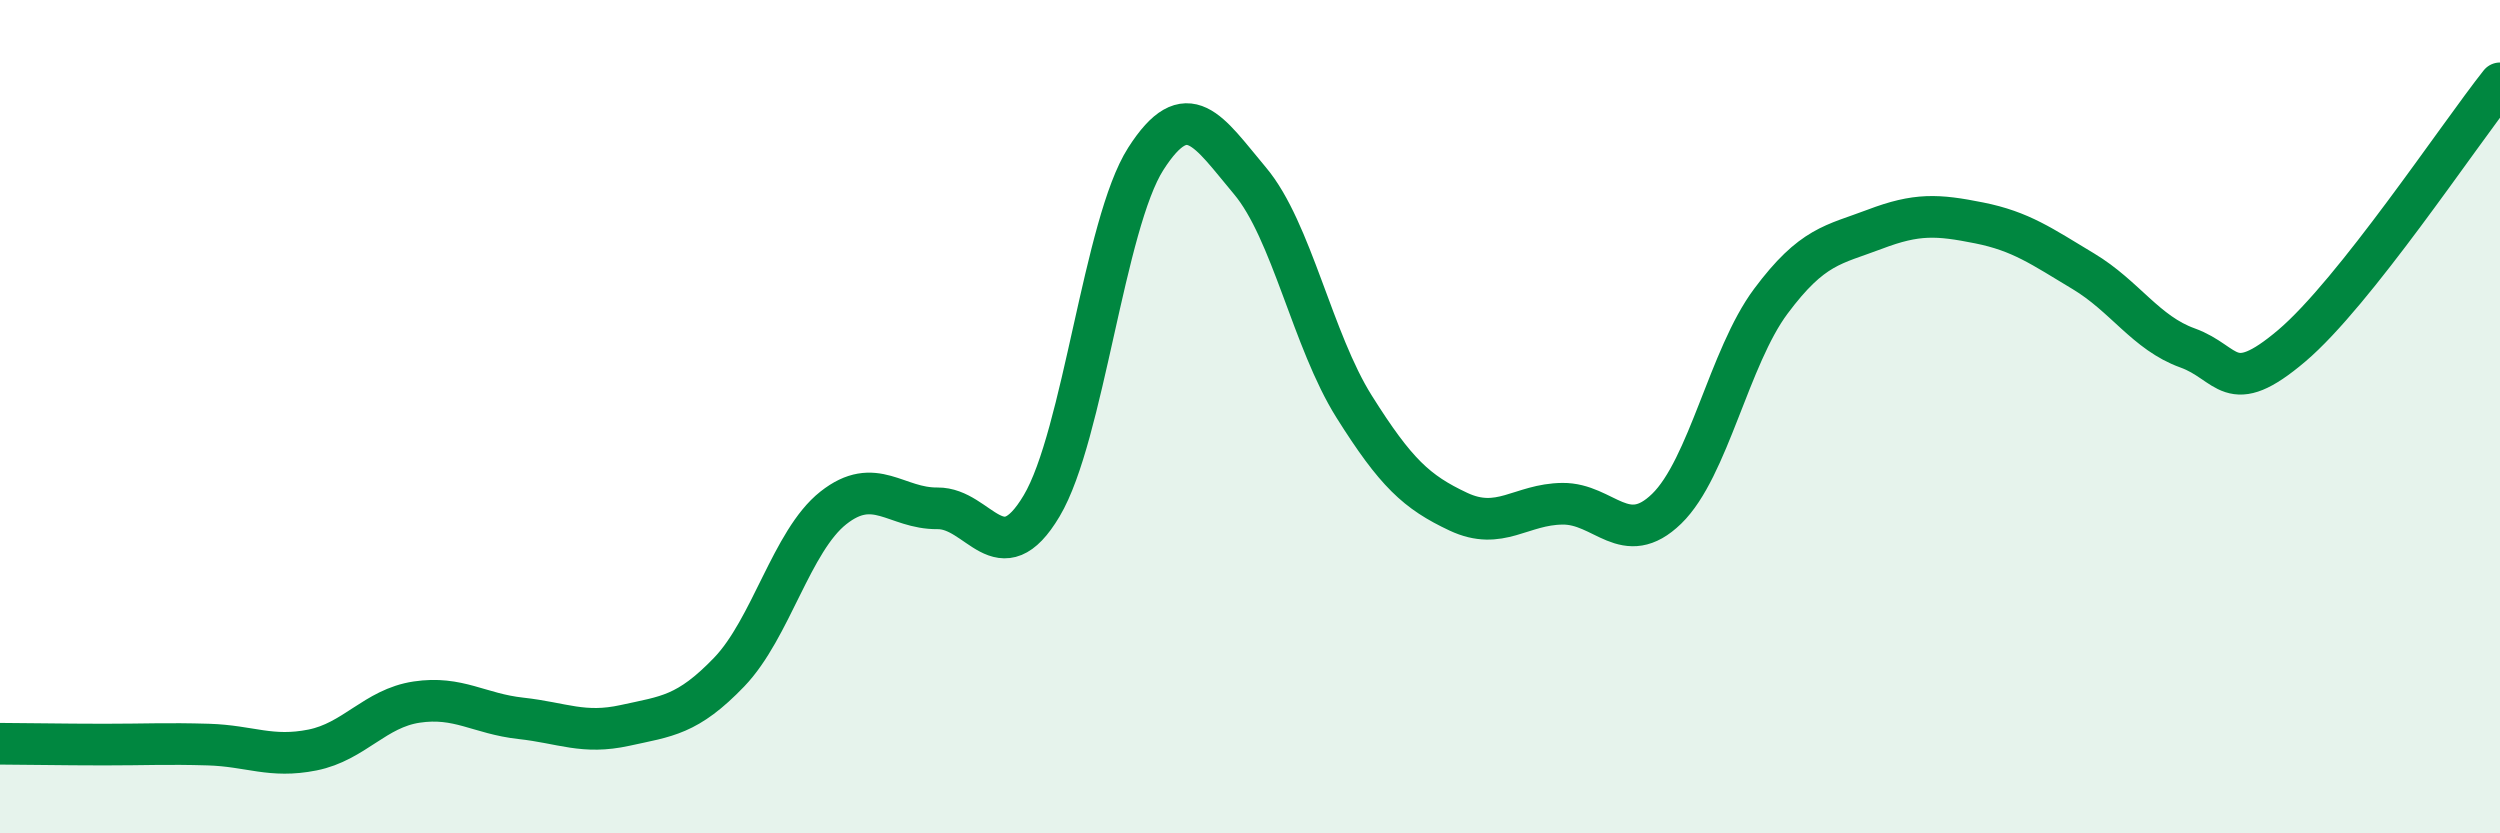
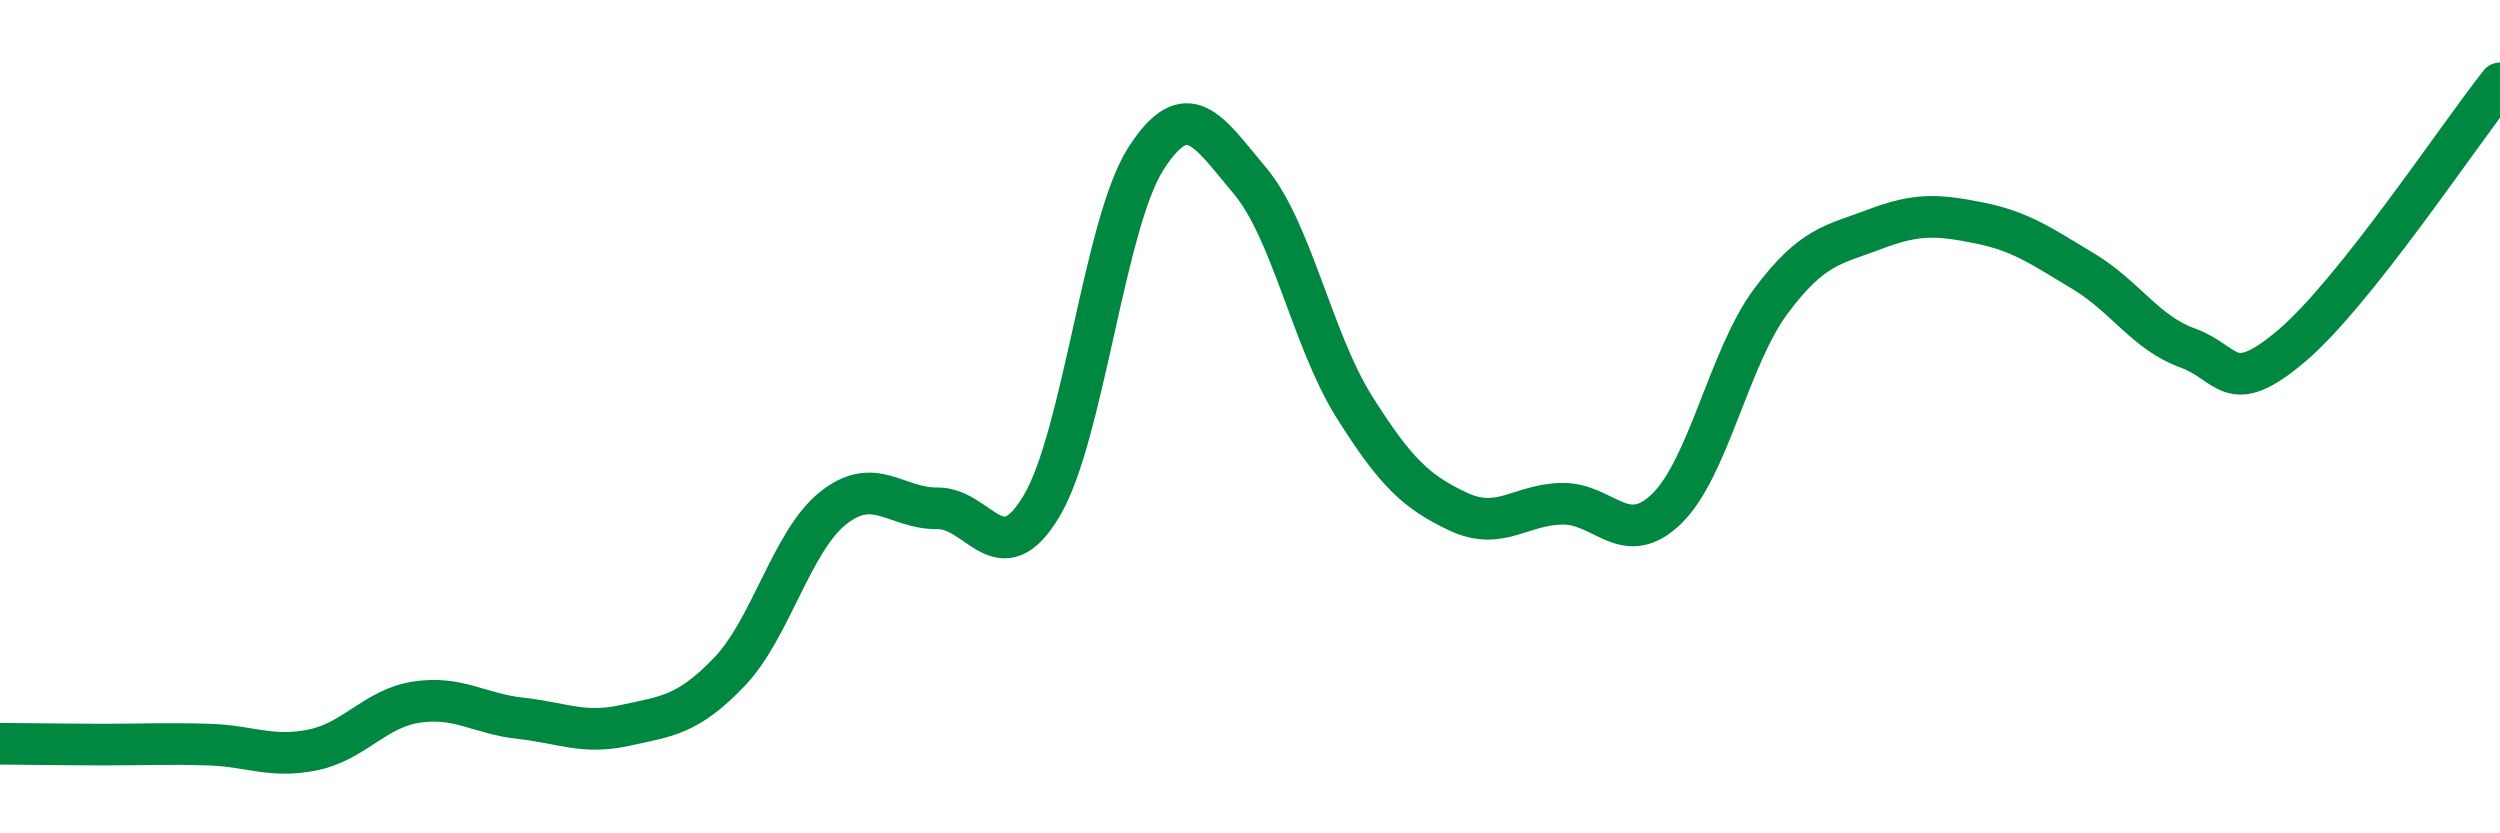
<svg xmlns="http://www.w3.org/2000/svg" width="60" height="20" viewBox="0 0 60 20">
-   <path d="M 0,17.85 C 0.5,17.85 1.5,17.87 2.5,17.87 C 3.5,17.87 4,17.84 5,17.87 C 6,17.9 6.5,18.2 7.5,18 C 8.5,17.8 9,17 10,16.85 C 11,16.7 11.5,17.13 12.5,17.24 C 13.5,17.35 14,17.63 15,17.41 C 16,17.19 16.5,17.17 17.5,16.13 C 18.5,15.09 19,12.98 20,12.19 C 21,11.4 21.5,12.21 22.5,12.2 C 23.5,12.19 24,13.82 25,12.14 C 26,10.46 26.5,5.37 27.5,3.81 C 28.5,2.25 29,3.15 30,4.34 C 31,5.53 31.5,8.17 32.5,9.76 C 33.5,11.35 34,11.81 35,12.28 C 36,12.75 36.5,12.1 37.5,12.09 C 38.5,12.08 39,13.18 40,12.21 C 41,11.24 41.5,8.57 42.5,7.23 C 43.5,5.89 44,5.88 45,5.5 C 46,5.12 46.5,5.15 47.5,5.35 C 48.5,5.55 49,5.91 50,6.51 C 51,7.11 51.5,7.99 52.5,8.35 C 53.5,8.71 53.5,9.57 55,8.3 C 56.5,7.03 59,3.26 60,2L60 20L0 20Z" fill="#008740" opacity="0.1" stroke-linecap="round" stroke-linejoin="round" />
  <path d="M 0,17.85 C 0.5,17.85 1.5,17.87 2.5,17.87 C 3.5,17.87 4,17.84 5,17.87 C 6,17.9 6.5,18.2 7.5,18 C 8.5,17.8 9,17 10,16.85 C 11,16.7 11.5,17.13 12.5,17.24 C 13.5,17.35 14,17.63 15,17.41 C 16,17.19 16.5,17.17 17.5,16.13 C 18.5,15.09 19,12.98 20,12.19 C 21,11.4 21.5,12.21 22.5,12.2 C 23.5,12.19 24,13.82 25,12.14 C 26,10.46 26.5,5.37 27.5,3.81 C 28.5,2.25 29,3.15 30,4.34 C 31,5.53 31.5,8.17 32.5,9.76 C 33.5,11.35 34,11.81 35,12.28 C 36,12.75 36.5,12.1 37.5,12.09 C 38.5,12.08 39,13.18 40,12.21 C 41,11.24 41.5,8.57 42.5,7.23 C 43.5,5.89 44,5.88 45,5.5 C 46,5.12 46.5,5.15 47.5,5.35 C 48.5,5.55 49,5.91 50,6.51 C 51,7.11 51.5,7.99 52.5,8.35 C 53.5,8.71 53.5,9.57 55,8.3 C 56.5,7.03 59,3.26 60,2" stroke="#008740" stroke-width="1" fill="none" stroke-linecap="round" stroke-linejoin="round" />
</svg>